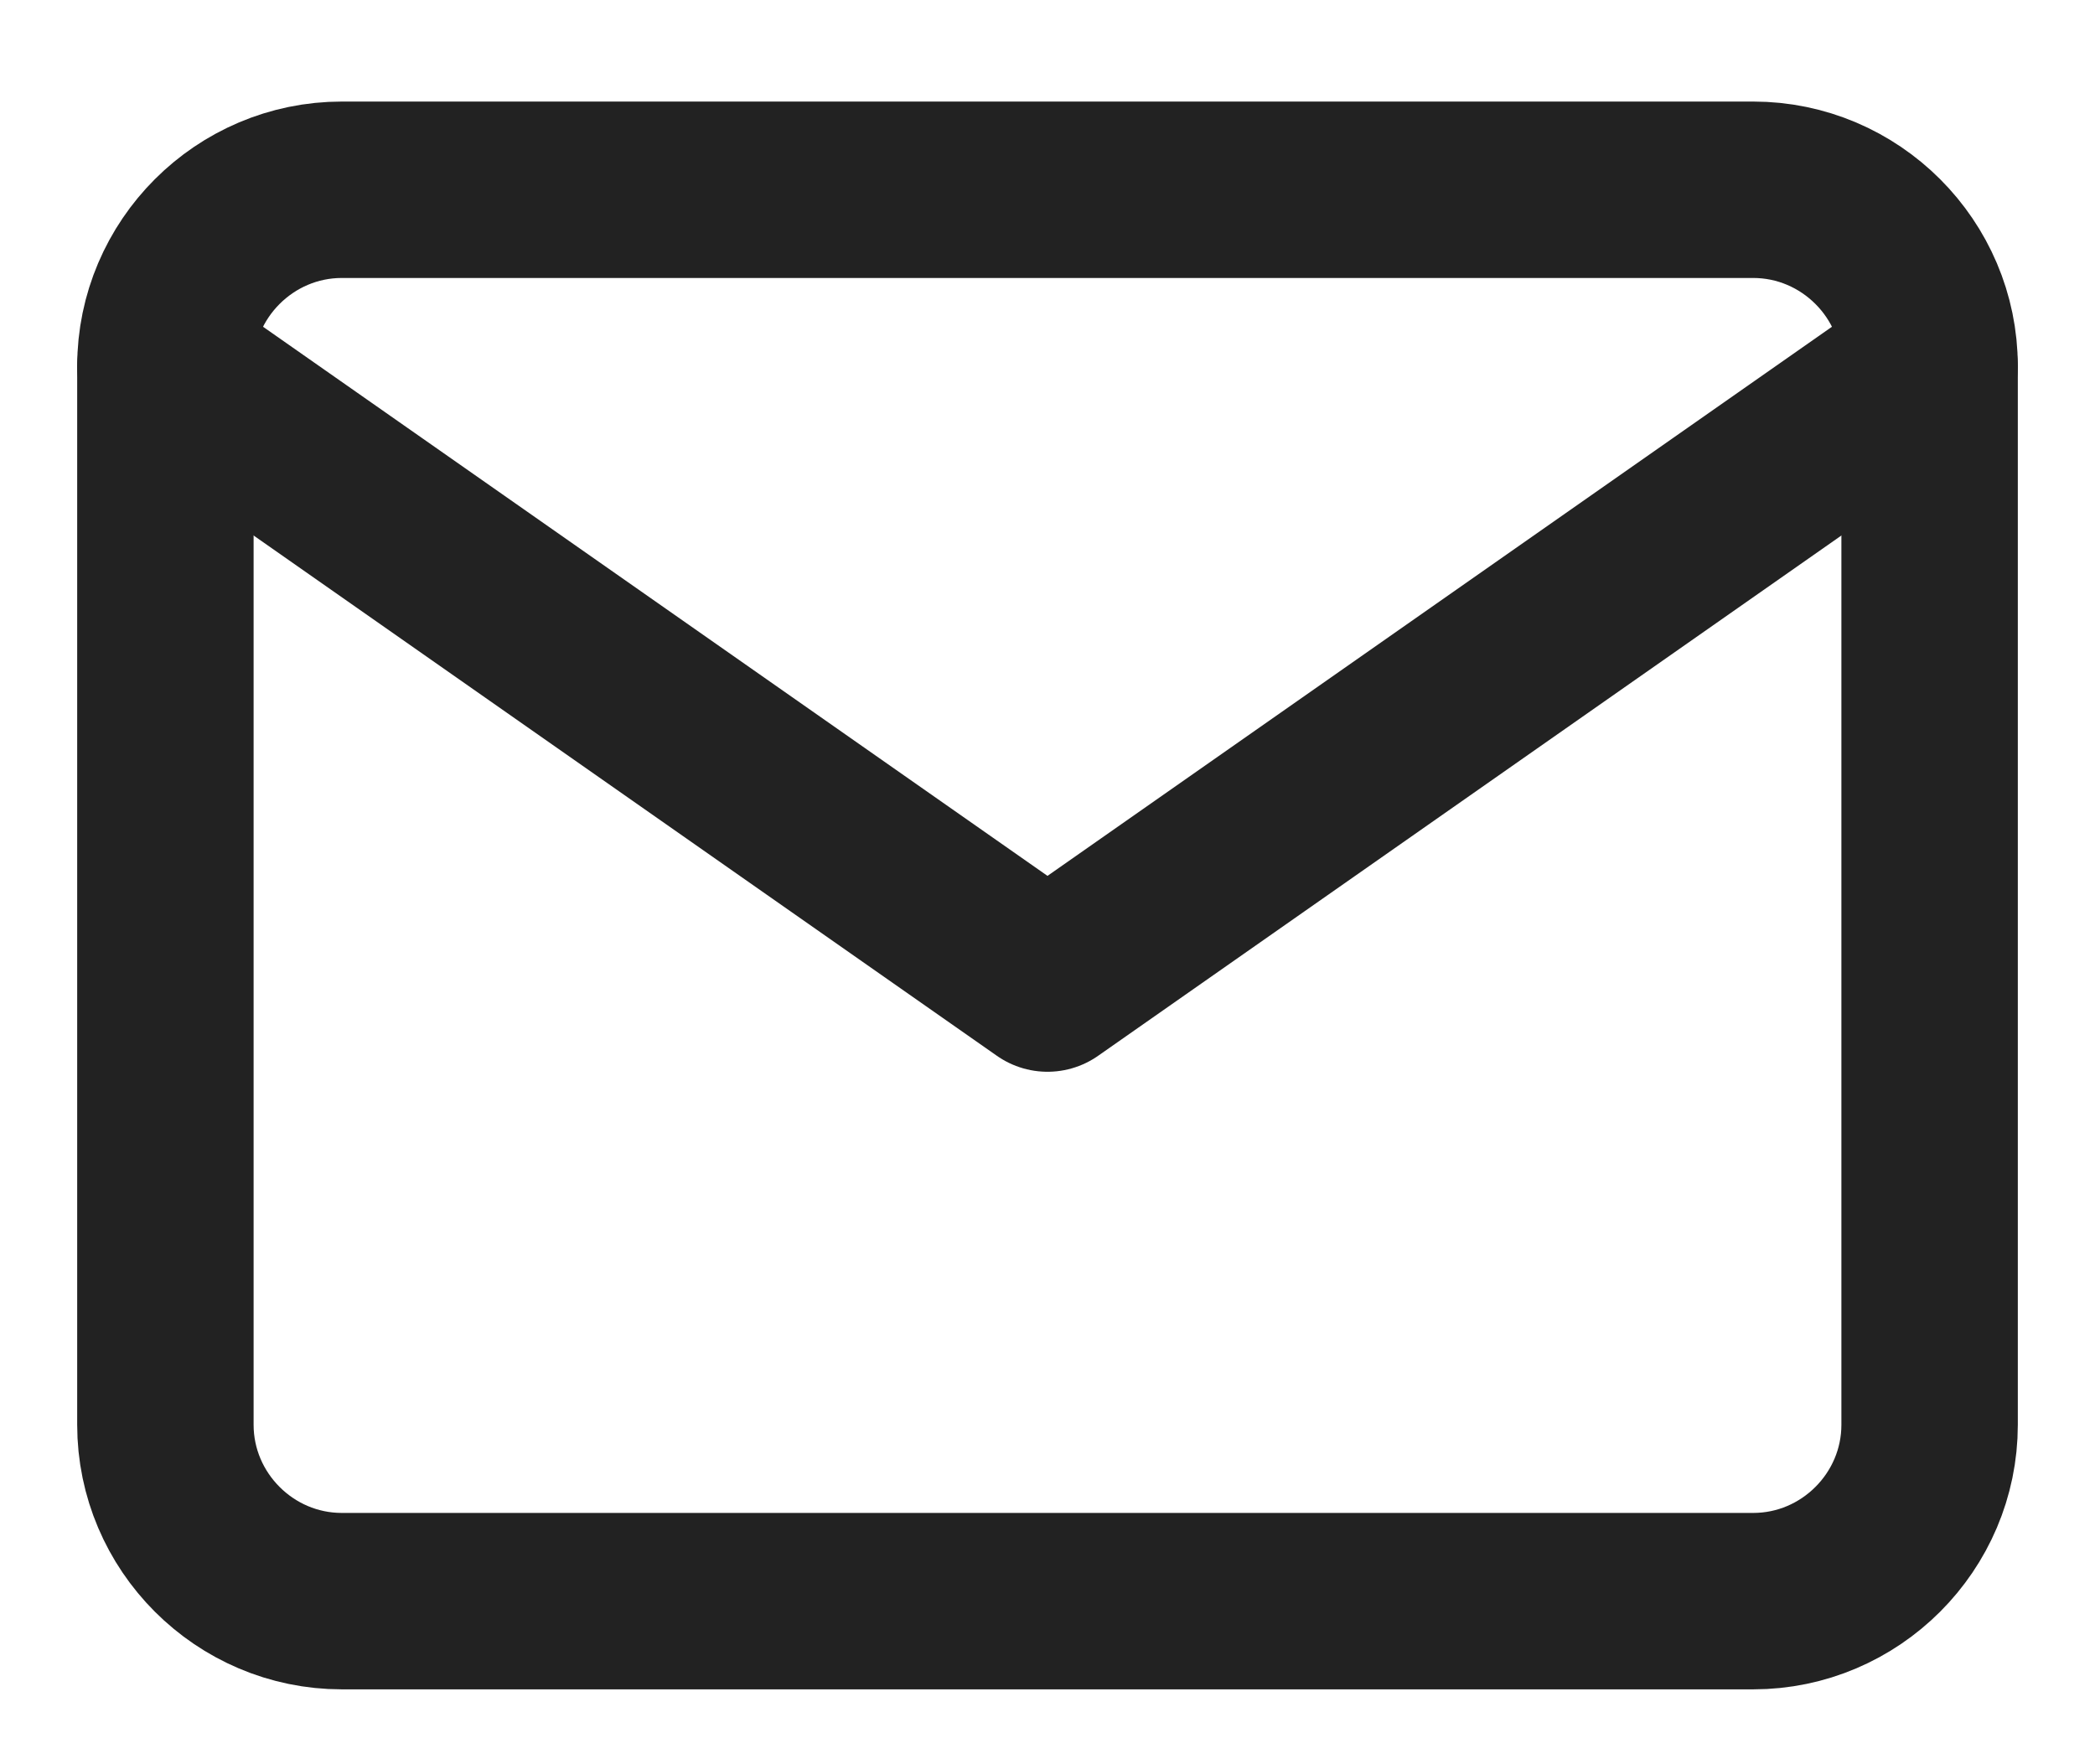
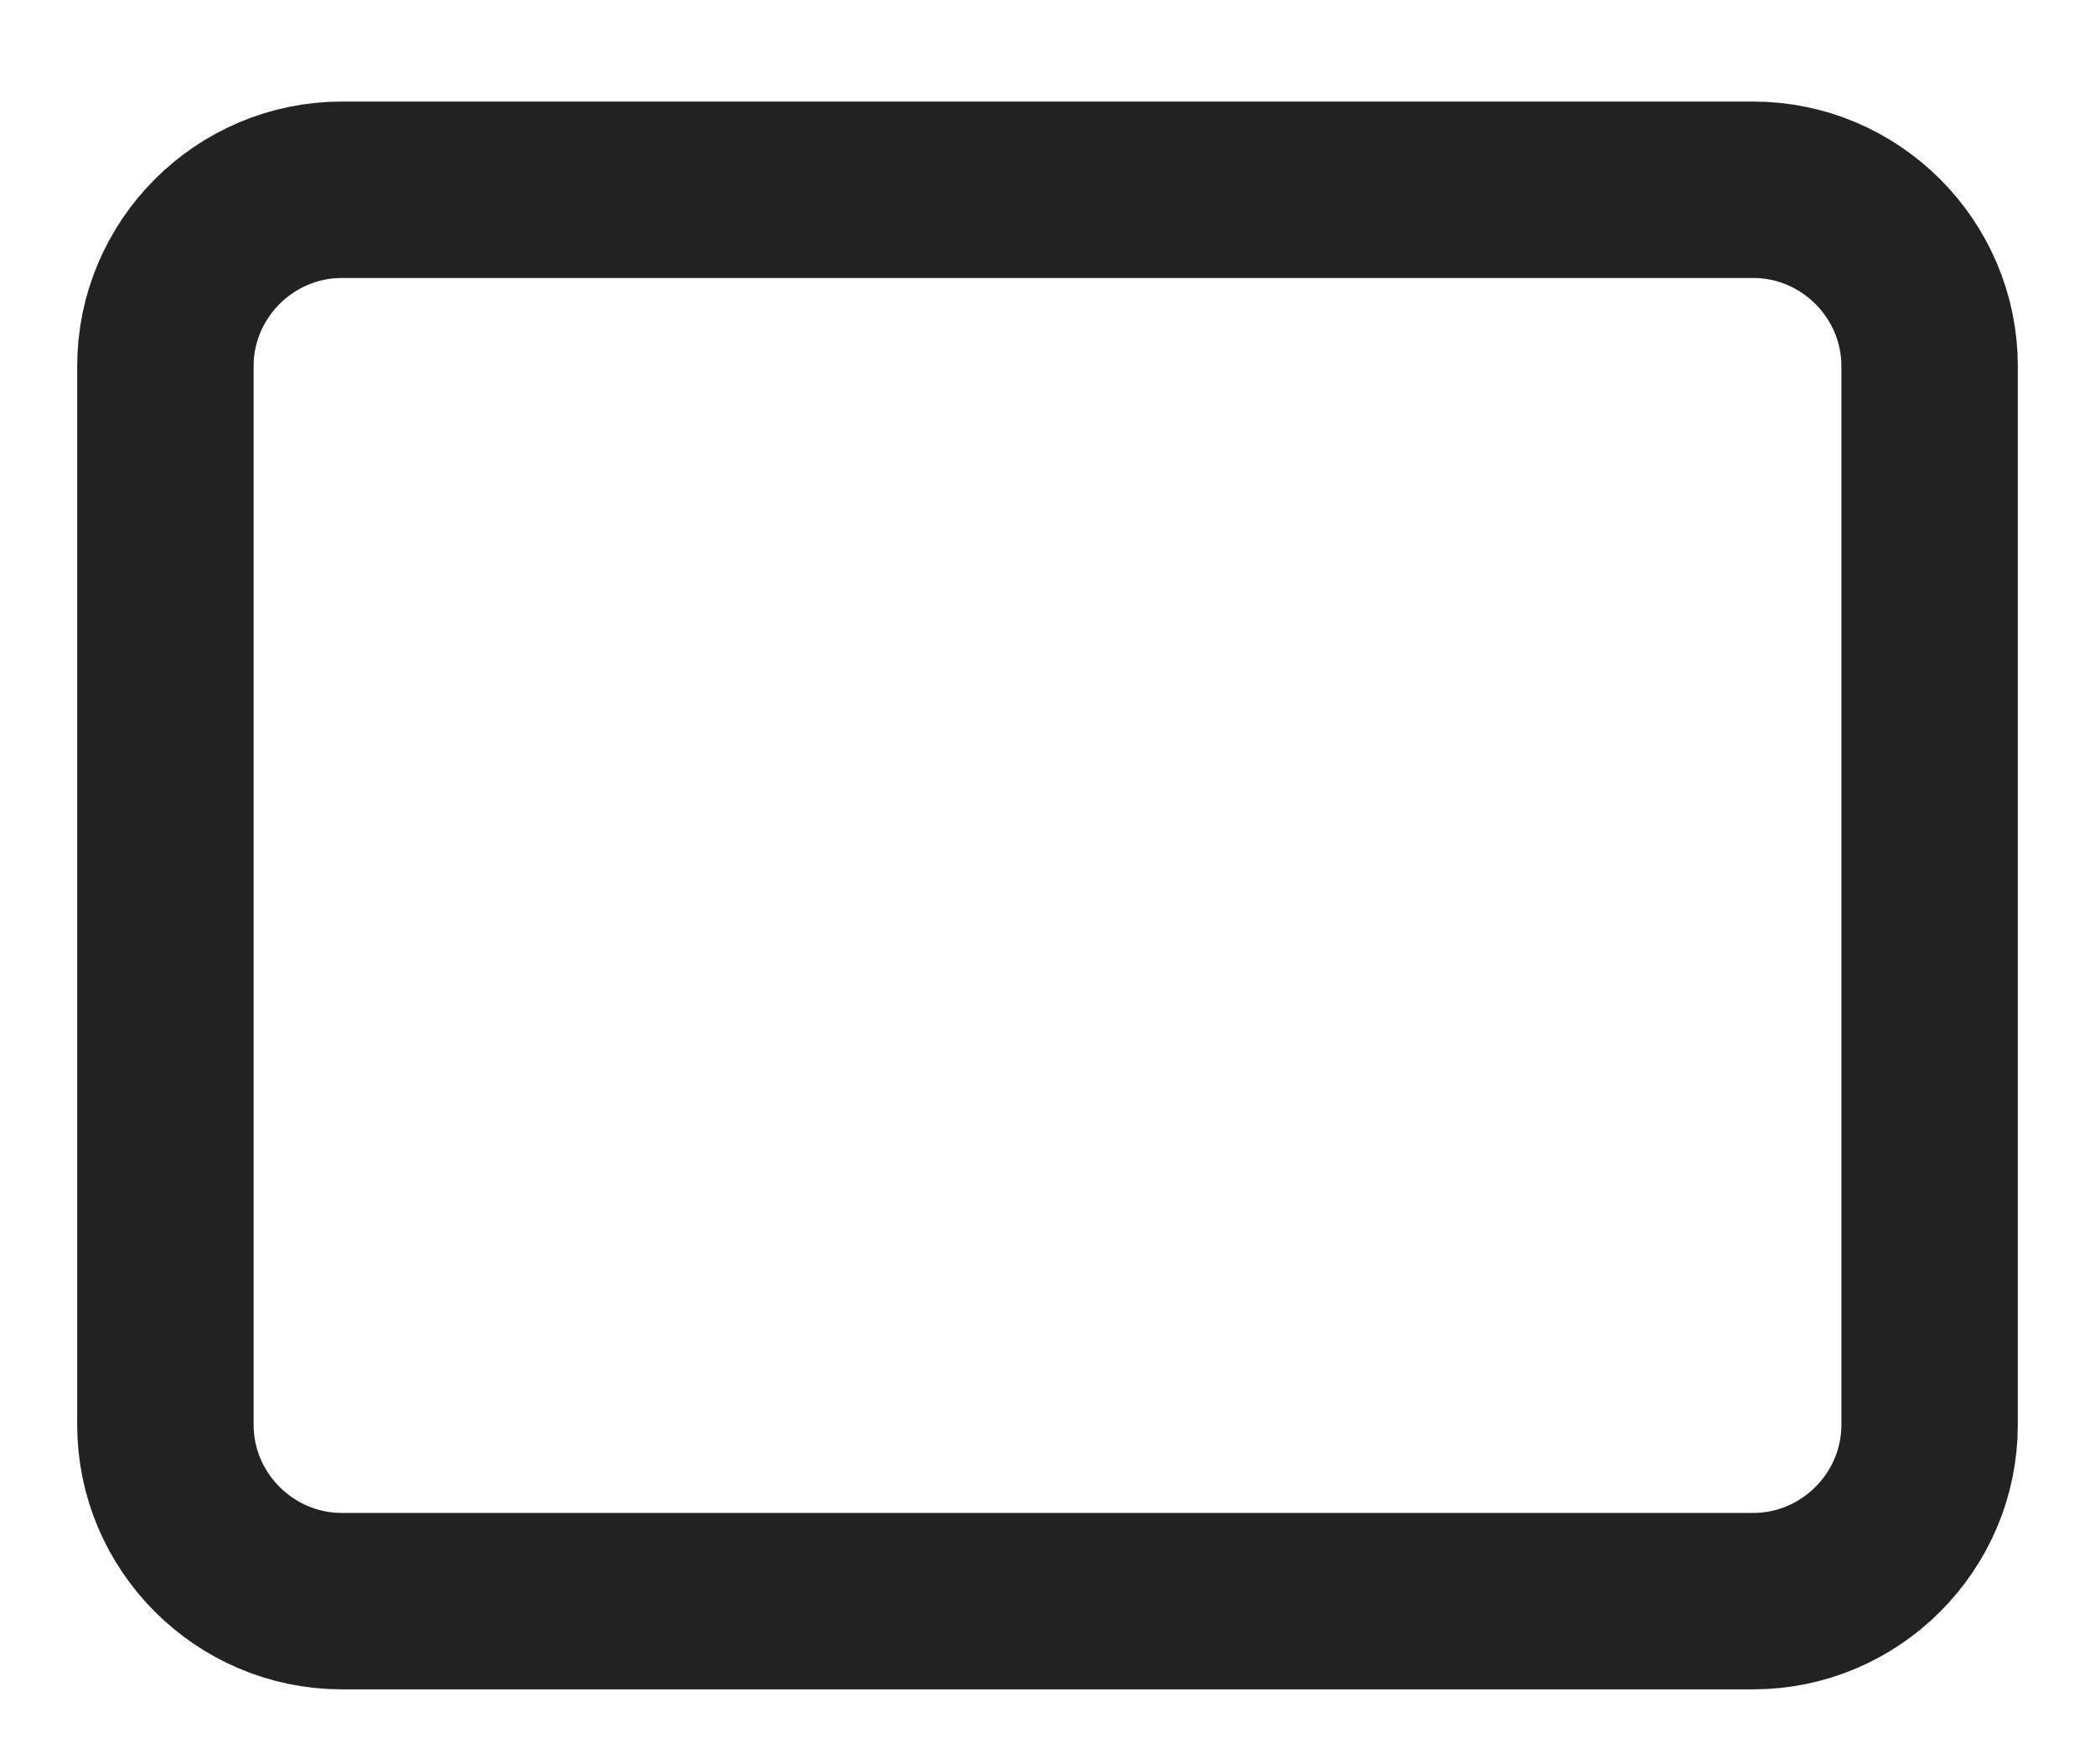
<svg xmlns="http://www.w3.org/2000/svg" width="19" height="16" viewBox="0 0 19 16" fill="none">
  <path d="M3.1 1.721H15.9C16.78 1.721 17.5 2.441 17.5 3.321V12.921C17.5 13.801 16.78 14.521 15.9 14.521H3.1C2.22 14.521 1.5 13.801 1.5 12.921V3.321C1.5 2.441 2.22 1.721 3.1 1.721Z" stroke="#222222" stroke-width="1.6" stroke-linecap="round" stroke-linejoin="round" />
-   <path d="M17.5 3.32L9.5 8.92L1.5 3.32" stroke="#222222" stroke-width="1.6" stroke-linecap="round" stroke-linejoin="round" />
</svg>